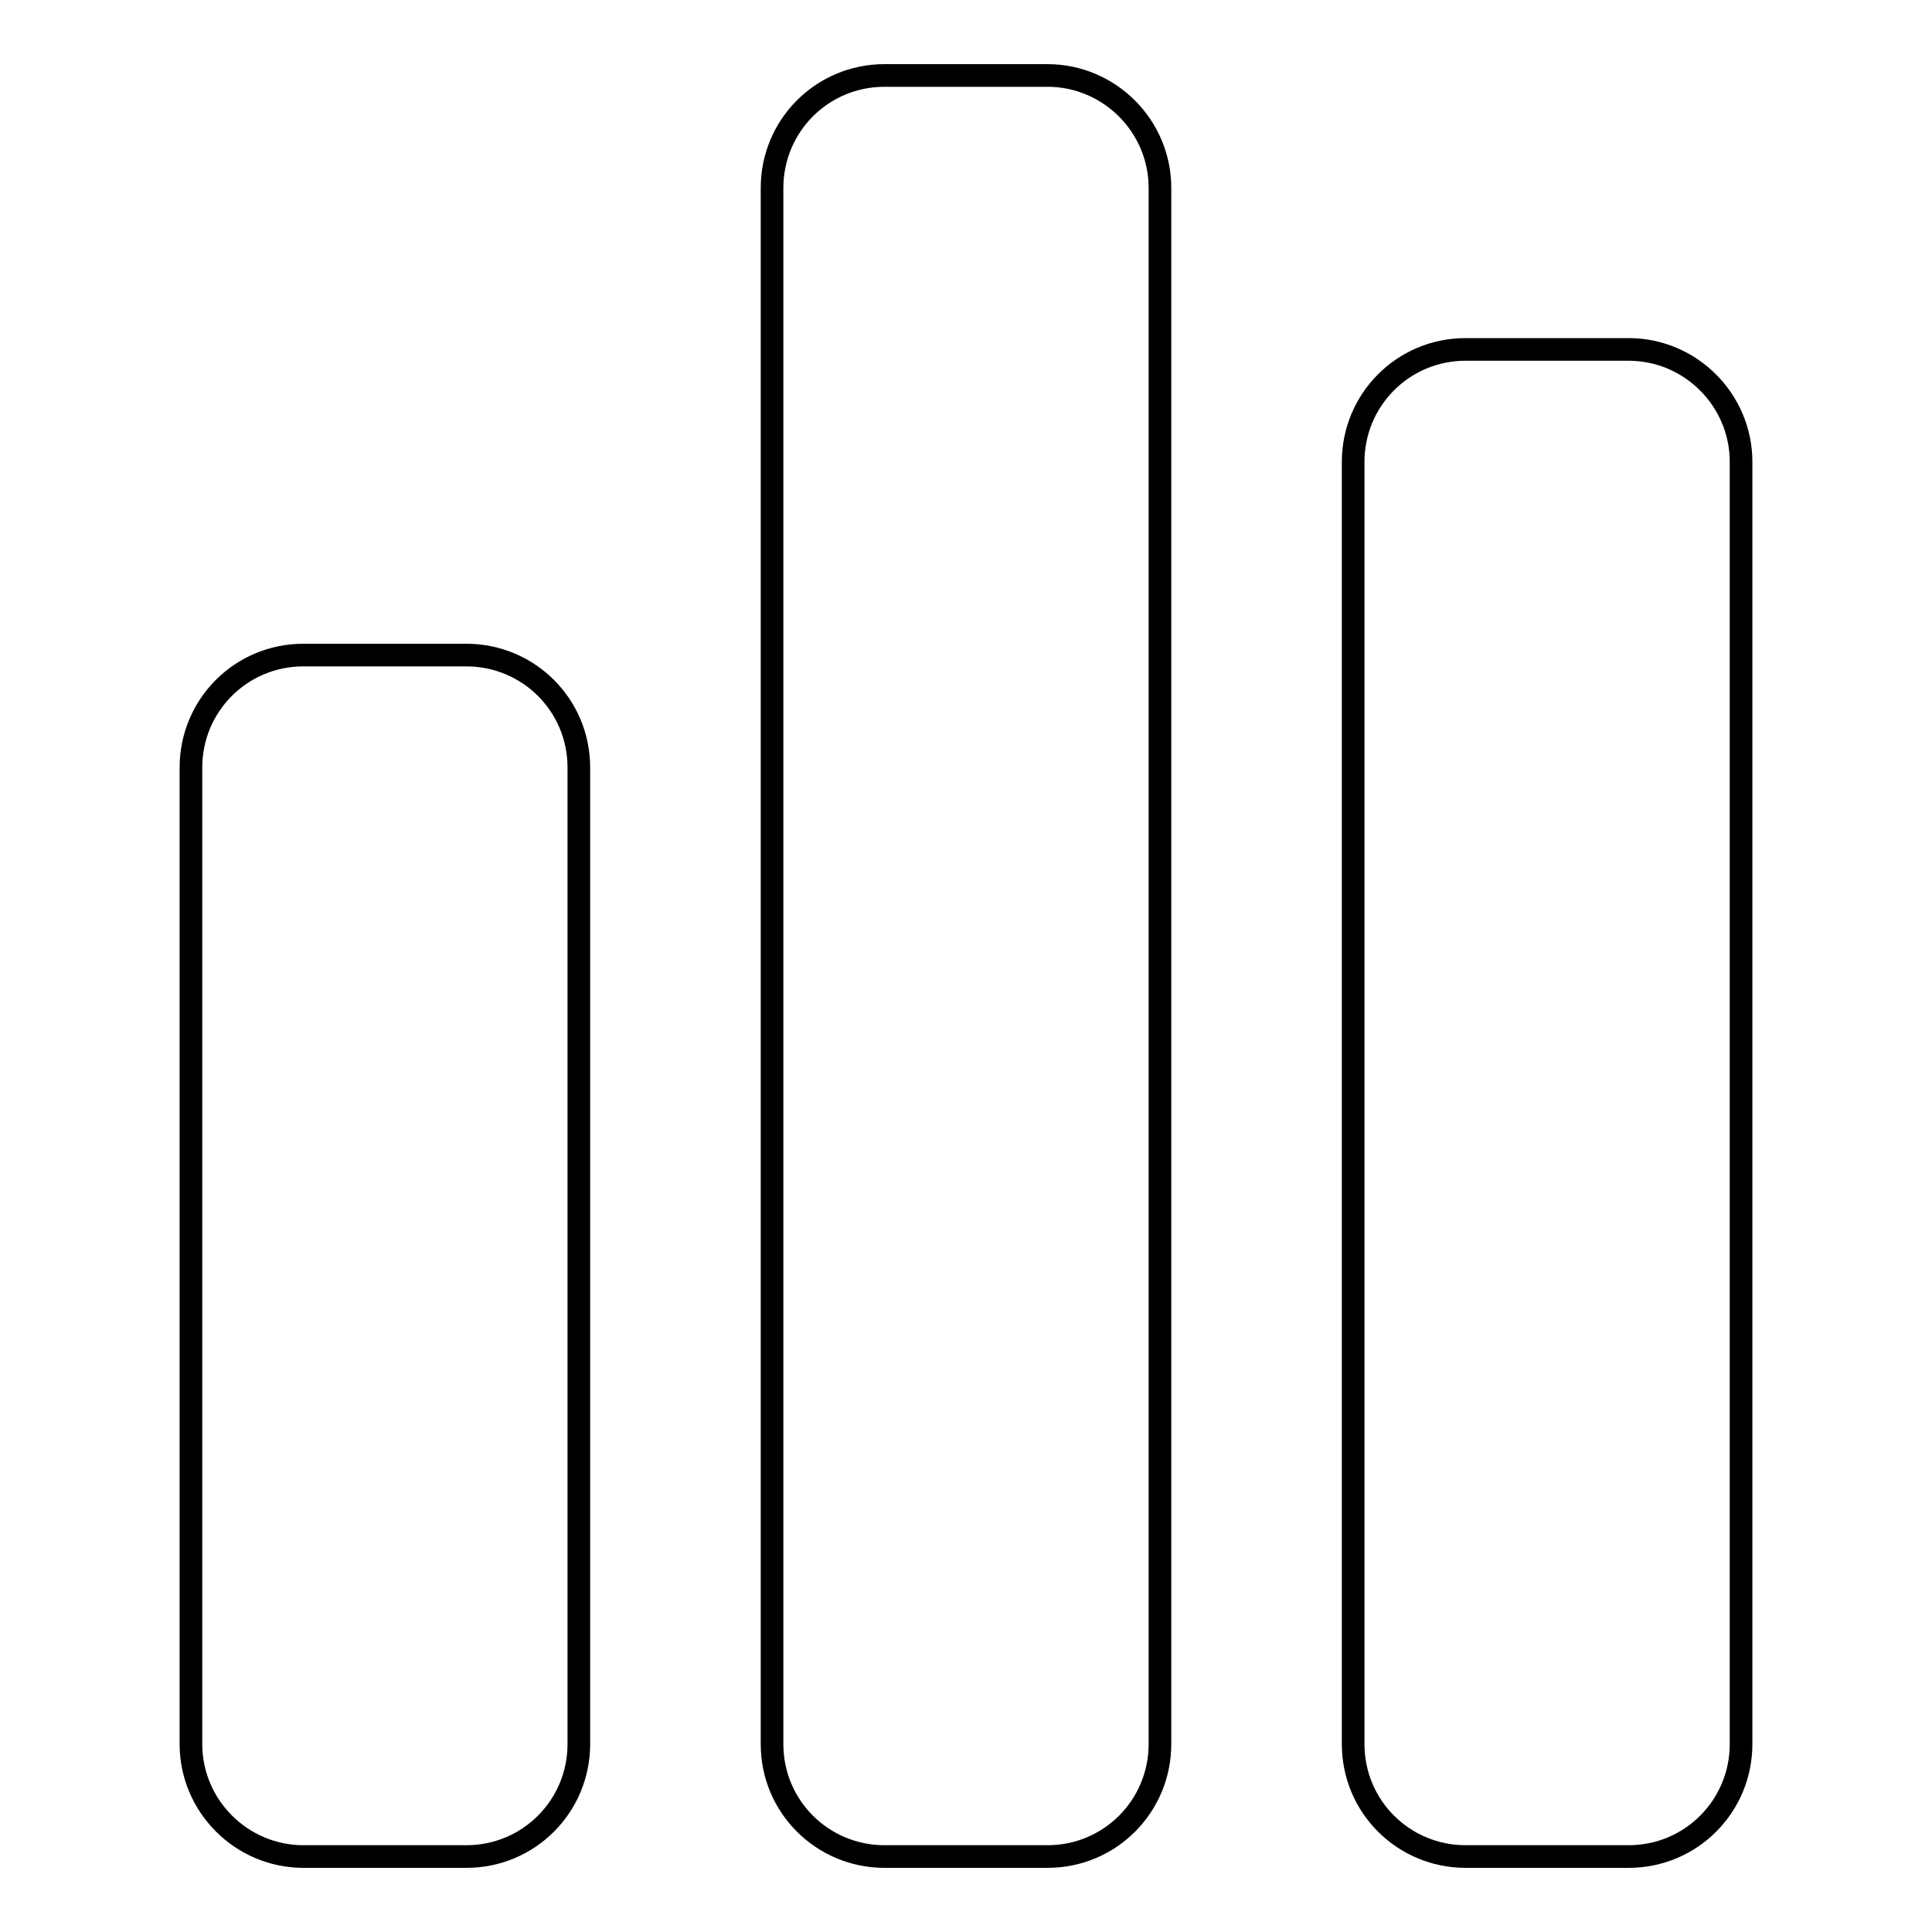
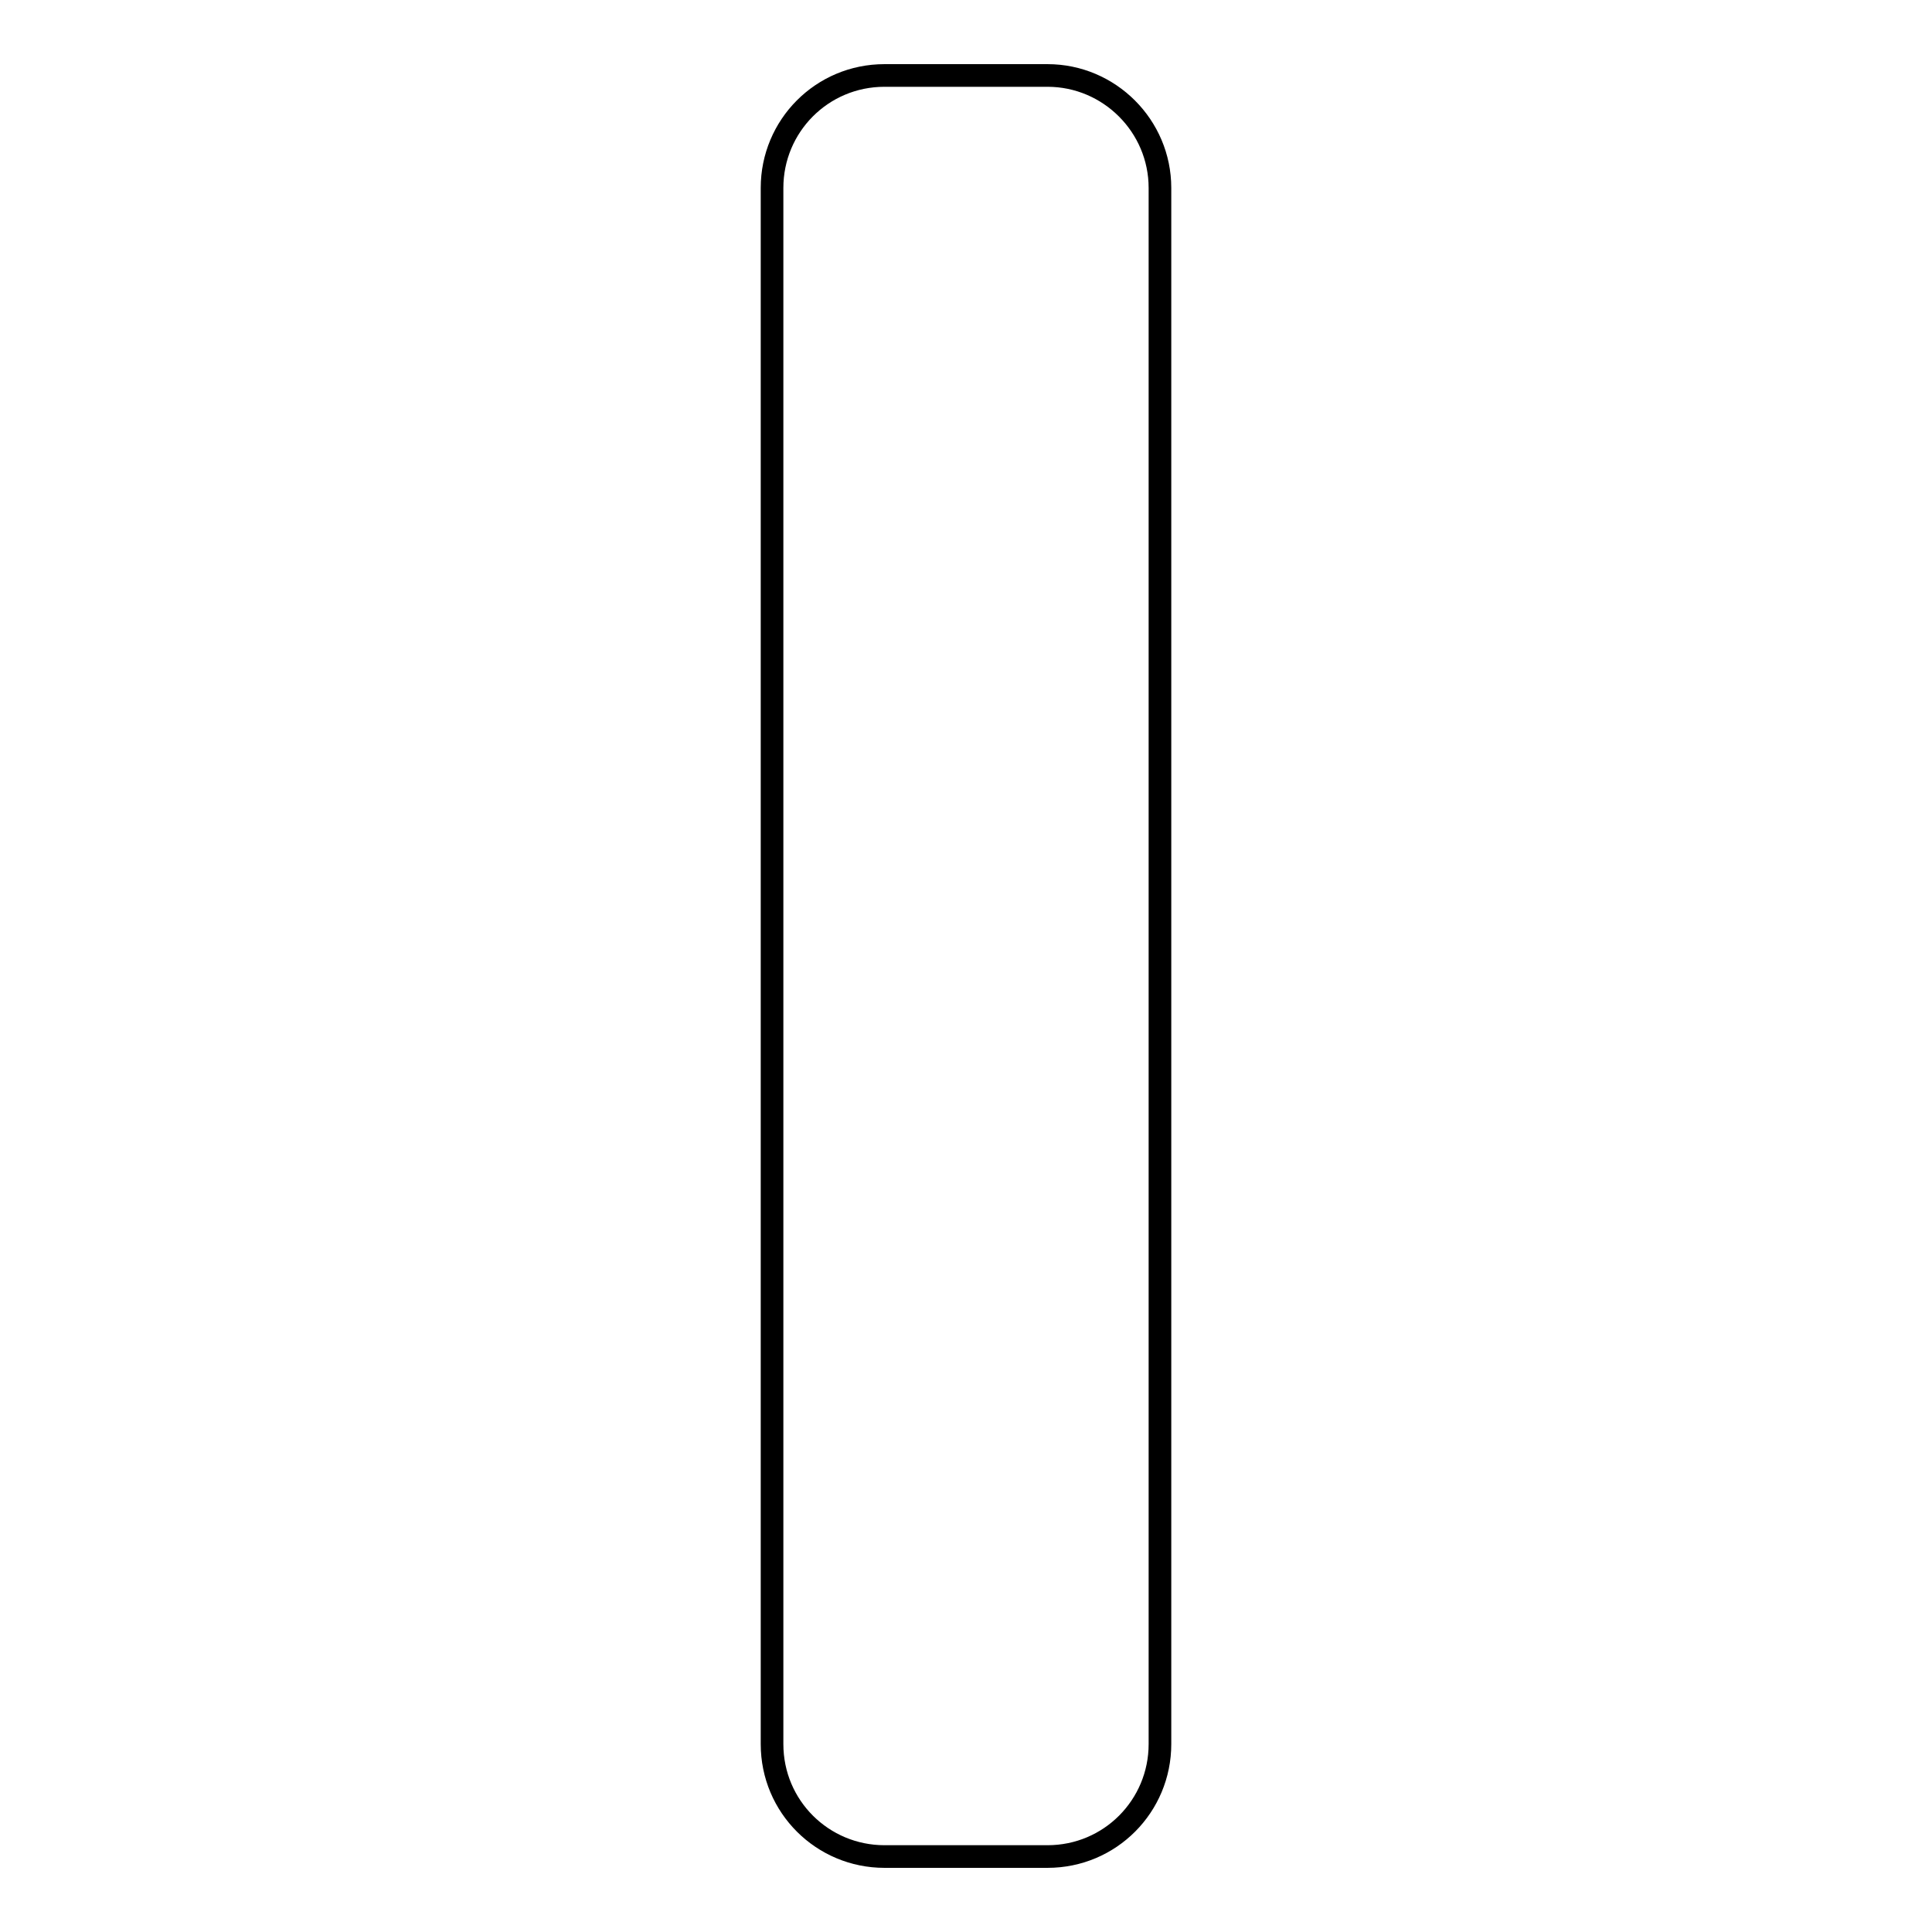
<svg xmlns="http://www.w3.org/2000/svg" version="1.1" x="0px" y="0px" viewBox="0 0 256 256" enable-background="new 0 0 256 256" xml:space="preserve">
  <g>
    <g>
      <g>
        <g>
-           <path stroke-width="3" fill-opacity="0" stroke="#000000" d="M76.7,231.1c0,8.2-6.6,14.9-14.9,14.9H40.2c-8.2,0-14.9-6.7-14.9-14.9V101.7c0-8.2,6.6-14.9,14.9-14.9h21.6c8.2,0,14.9,6.6,14.9,14.9V231.1L76.7,231.1z" />
          <path stroke-width="3" fill-opacity="0" stroke="#000000" d="M153.7,231.1c0,8.2-6.6,14.9-14.9,14.9h-21.6c-8.2,0-14.9-6.6-14.9-14.9V24.9c0-8.2,6.6-14.9,14.9-14.9h21.6c8.2,0,14.9,6.7,14.9,14.9L153.7,231.1L153.7,231.1z" />
-           <path stroke-width="3" fill-opacity="0" stroke="#000000" d="M230.7,231.1c0,8.2-6.6,14.9-14.9,14.9h-21.6c-8.2,0-14.9-6.6-14.9-14.9V61.2c0-8.2,6.6-14.9,14.9-14.9h21.6c8.2,0,14.9,6.7,14.9,14.9V231.1z" />
        </g>
      </g>
      <g />
      <g />
      <g />
      <g />
      <g />
      <g />
      <g />
      <g />
      <g />
      <g />
      <g />
      <g />
      <g />
      <g />
      <g />
    </g>
  </g>
</svg>